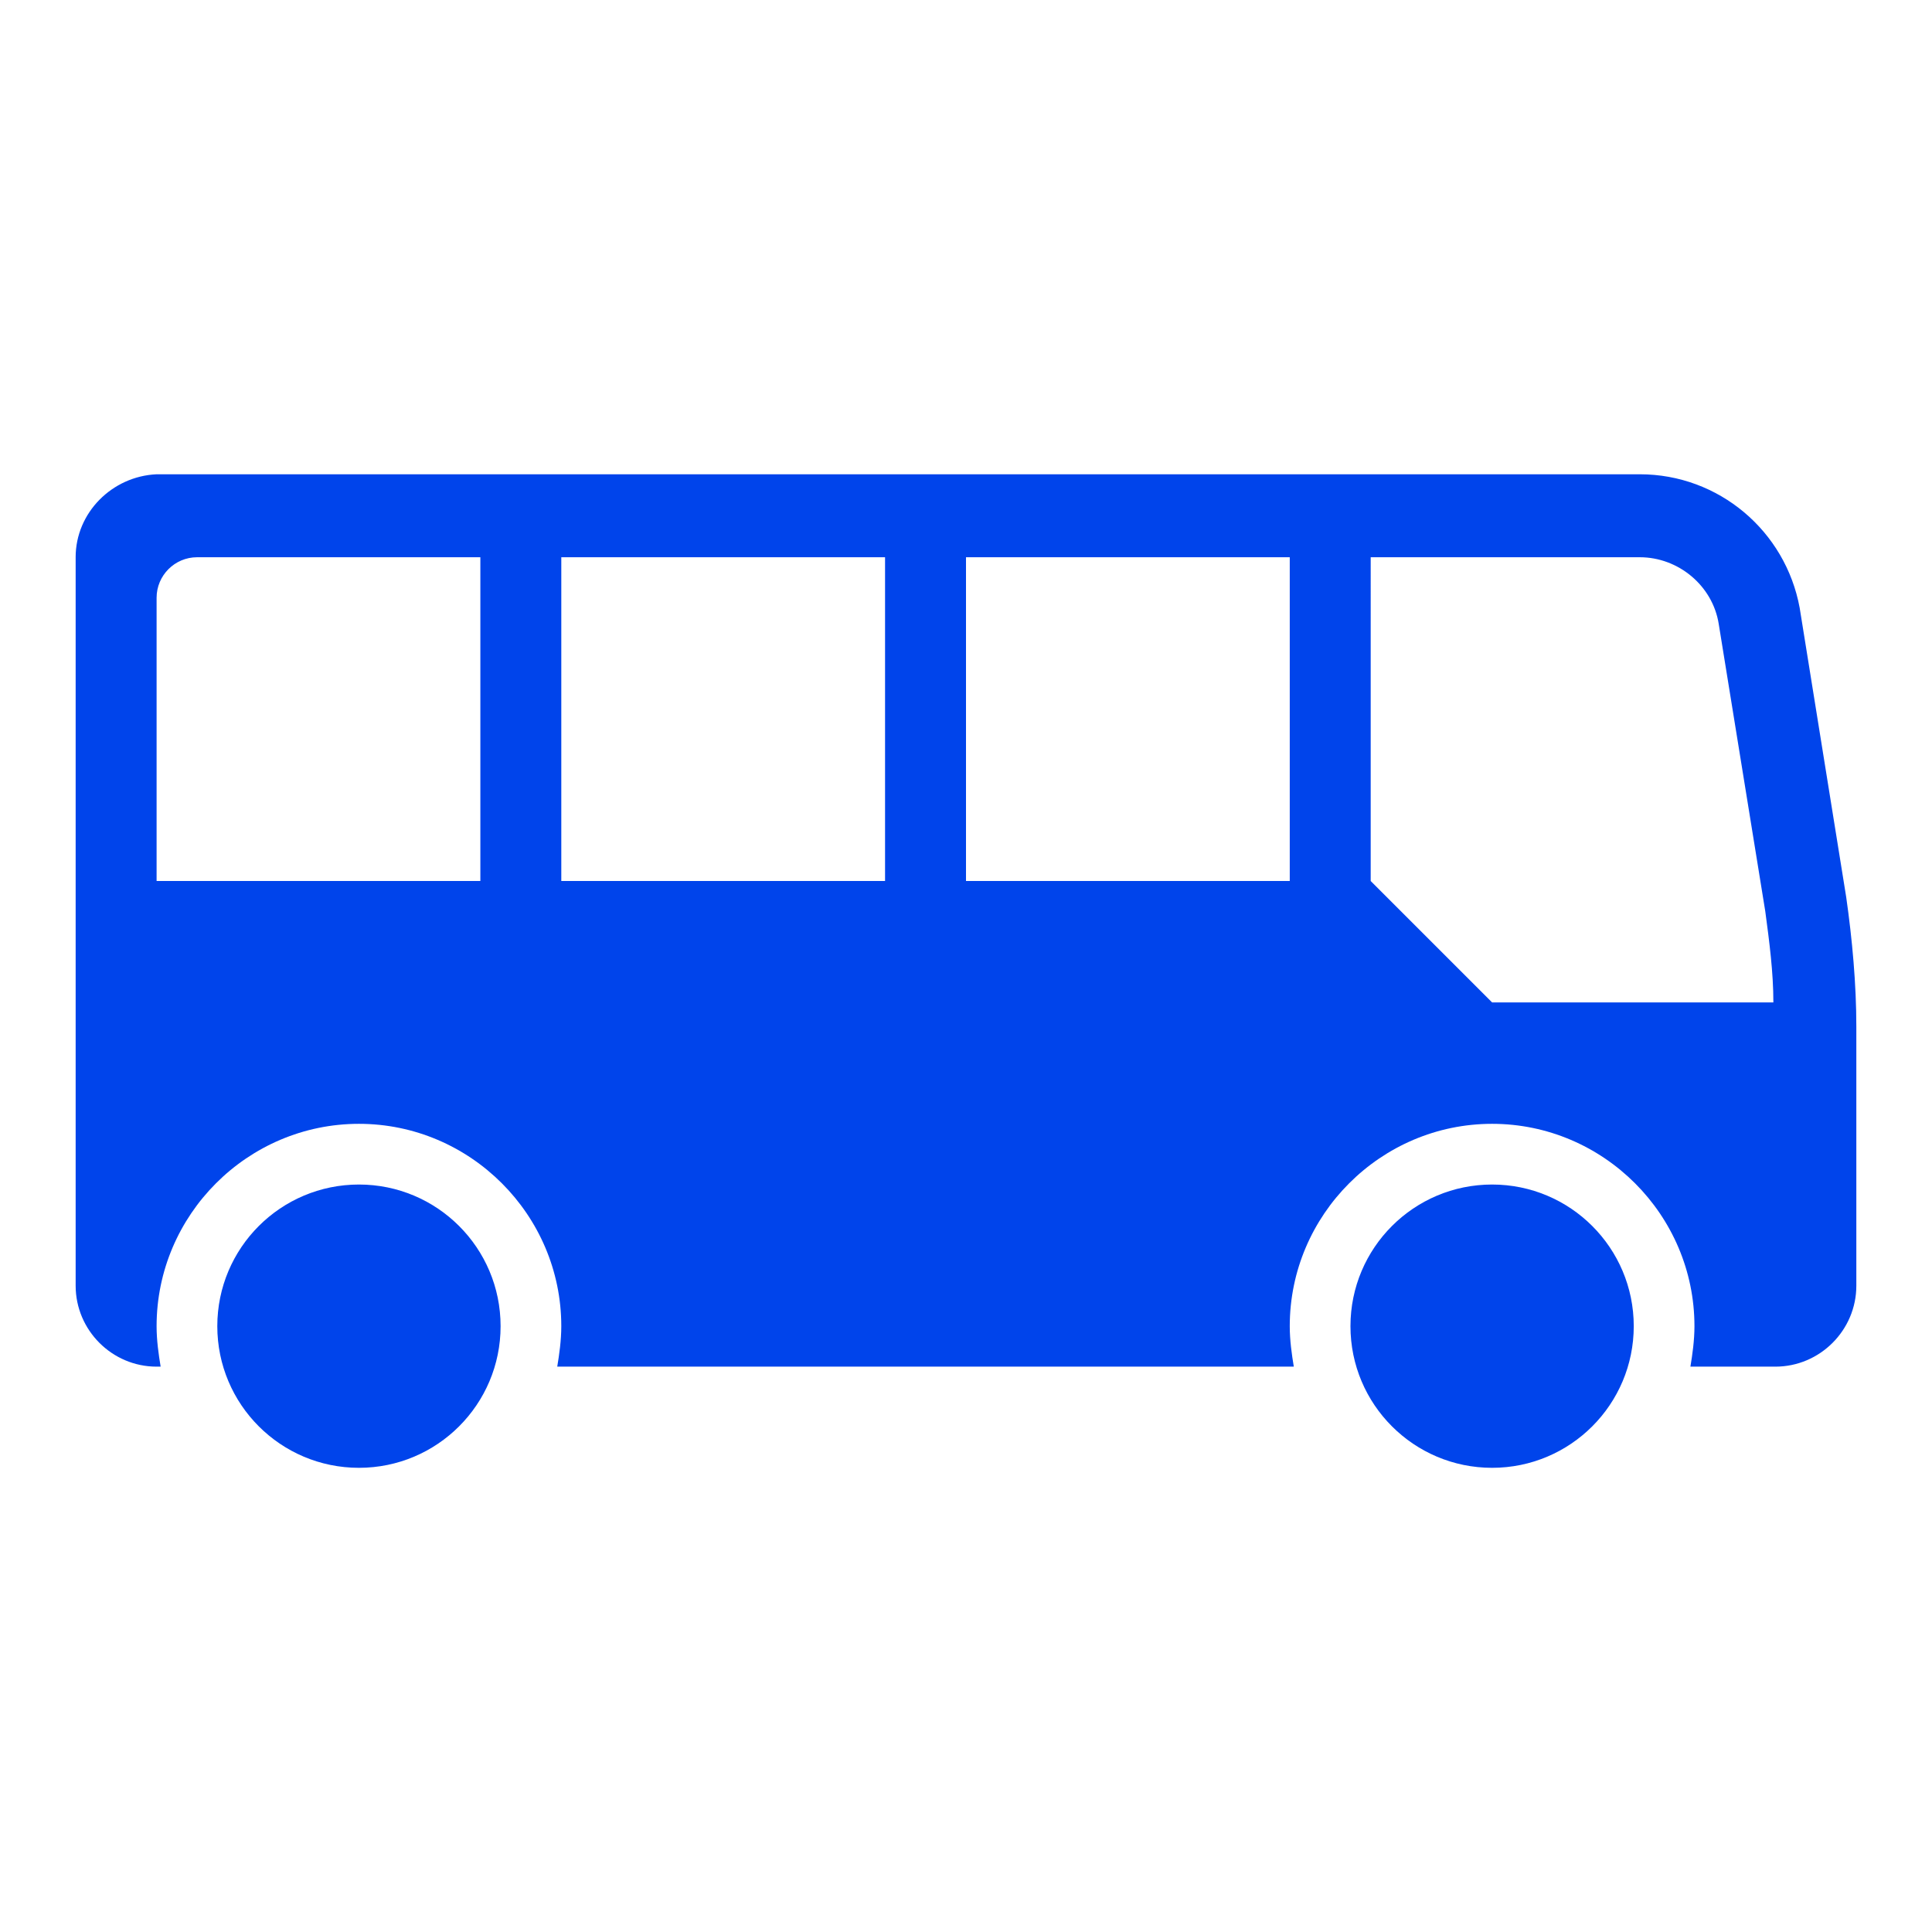
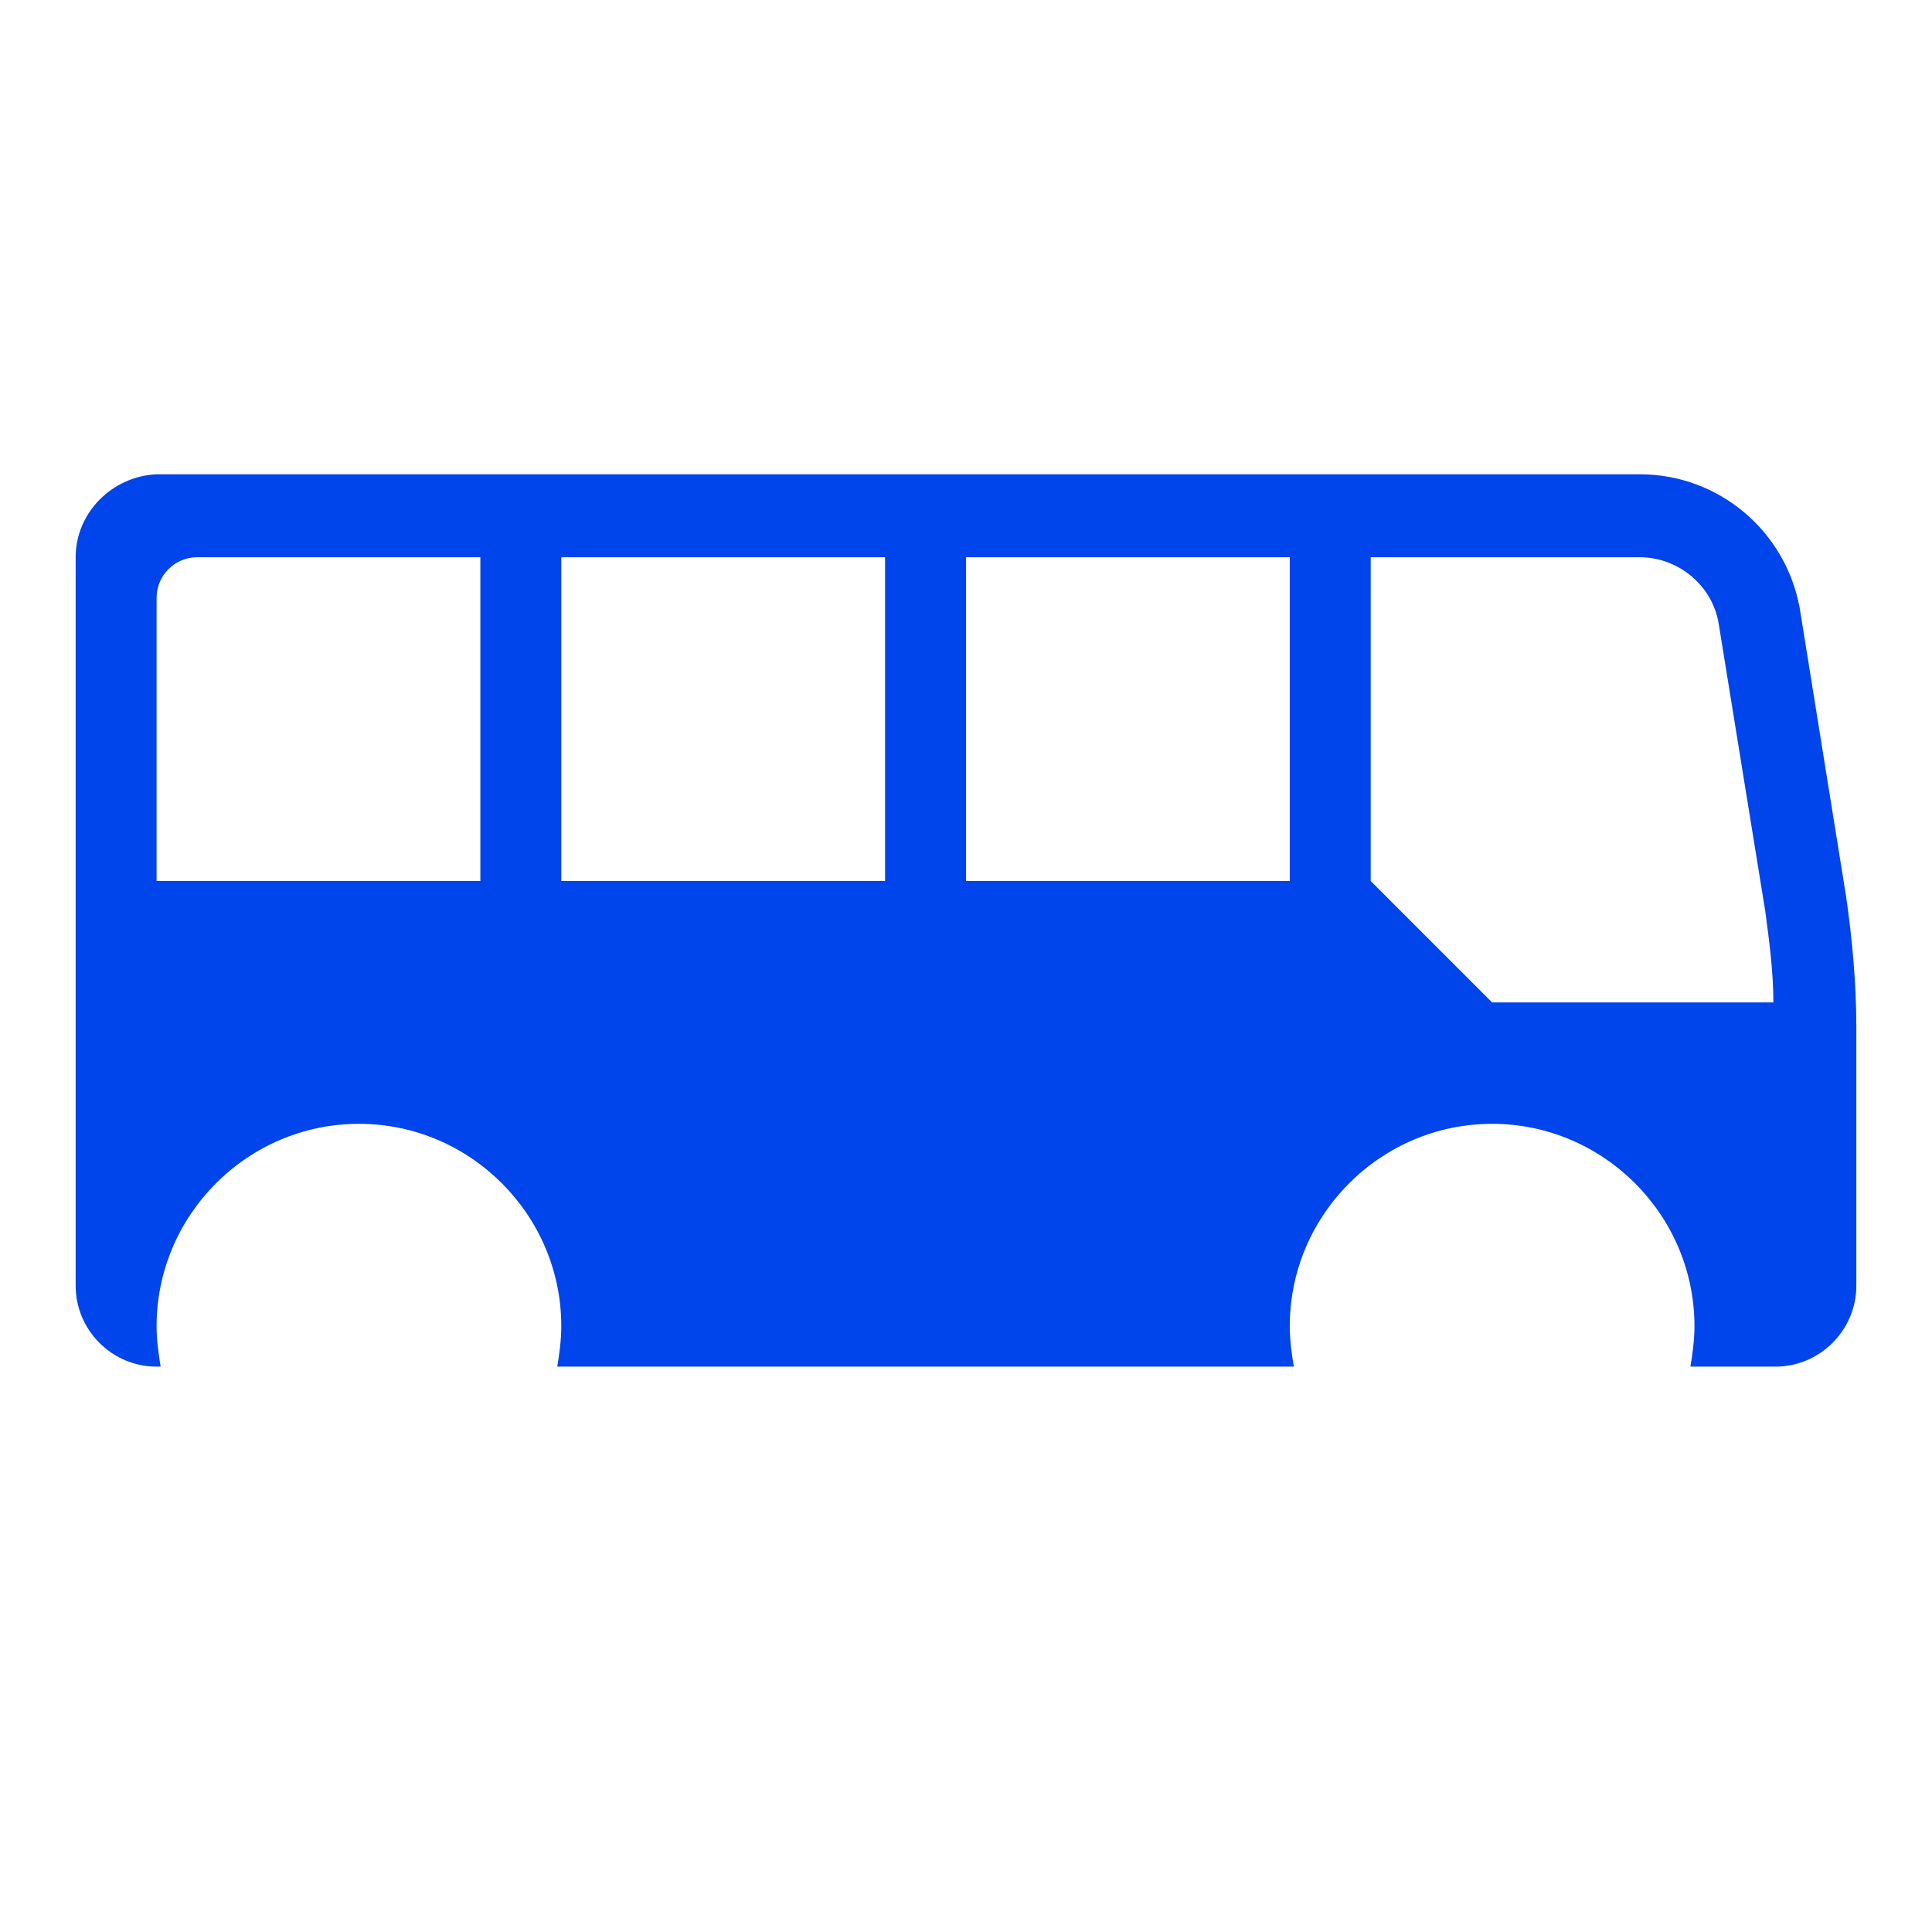
<svg xmlns="http://www.w3.org/2000/svg" id="Layer_1" enable-background="new 0 0 512 512" height="512" viewBox="0 0 512 512" width="512">
  <g clip-rule="evenodd" fill-rule="evenodd">
    <path fill="#0044EB" d="m41.5 158.4c0-5.9 4.826-10.725 10.725-10.725h75.075v85.8h-85.8zm107.25-10.725h85.8v85.8h-85.8zm107.25 0h85.8v85.8h-85.8zm107.25 0h71.322c10.188 0 19.305 7.506 20.913 17.694l12.334 76.15c1.072 8.044 2.145 16.087 2.145 24.131h-74.539l-32.175-32.175zm-343.2 0v193.05c0 11.797 9.652 21.45 21.45 21.45h1.073c-.536-3.219-1.073-6.972-1.073-10.725 0-29.494 24.131-53.625 53.625-53.625 29.494 0 53.625 24.131 53.625 53.625 0 3.753-.536 7.506-1.072 10.725h195.195c-.536-3.219-1.073-6.972-1.073-10.725 0-29.494 24.131-53.625 53.625-53.625 29.494 0 53.625 24.131 53.625 53.625 0 3.753-.536 7.506-1.072 10.725h22.522c11.797 0 21.45-9.653 21.45-21.45v-68.641c0-11.263-1.073-23.059-2.681-34.322l-12.334-76.681c-3.753-20.378-21.45-35.394-42.364-35.394h-393.072c-11.797.538-21.45 10.187-21.45 21.988z" />
-     <path fill="#0044EB" d="m432.962 351.45c0 20.731-16.806 37.538-37.538 37.538s-37.538-16.807-37.538-37.538 16.806-37.538 37.538-37.538 37.538 16.807 37.538 37.538z" />
-     <path fill="#0044EB" d="m132.662 351.45c0 20.731-16.806 37.538-37.538 37.538s-37.538-16.807-37.538-37.538 16.806-37.538 37.538-37.538 37.538 16.807 37.538 37.538z" />
  </g>
</svg>